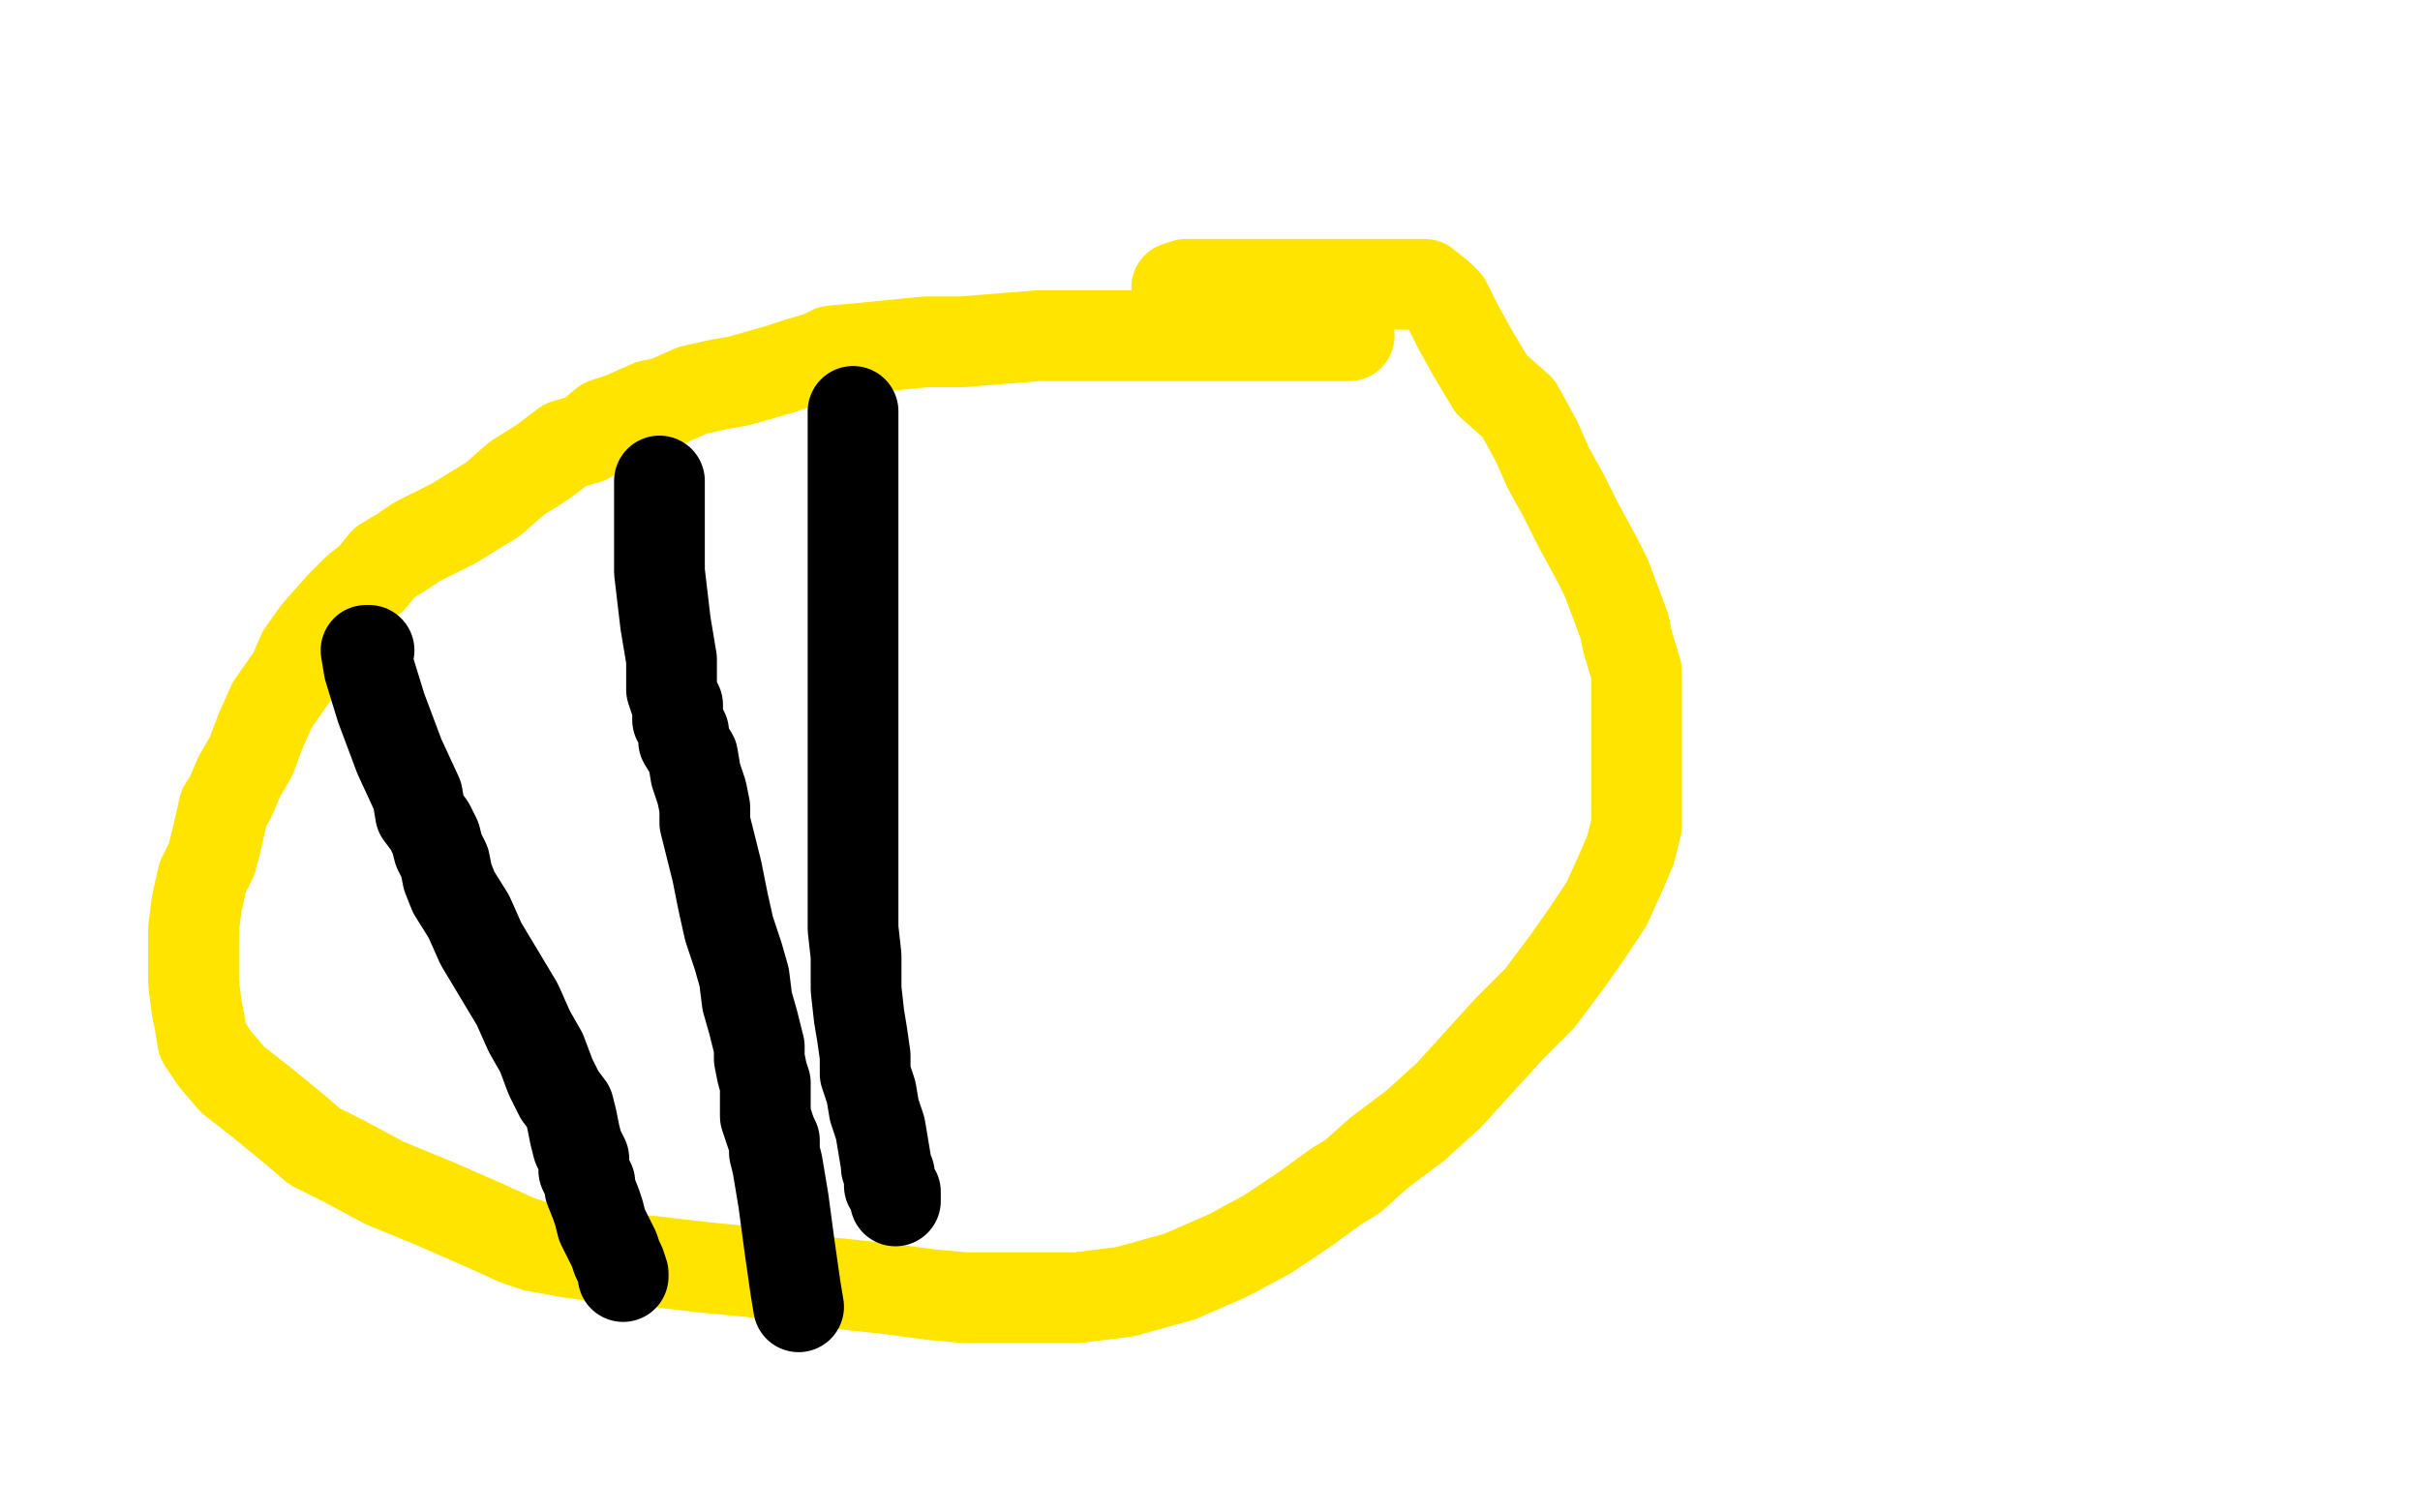
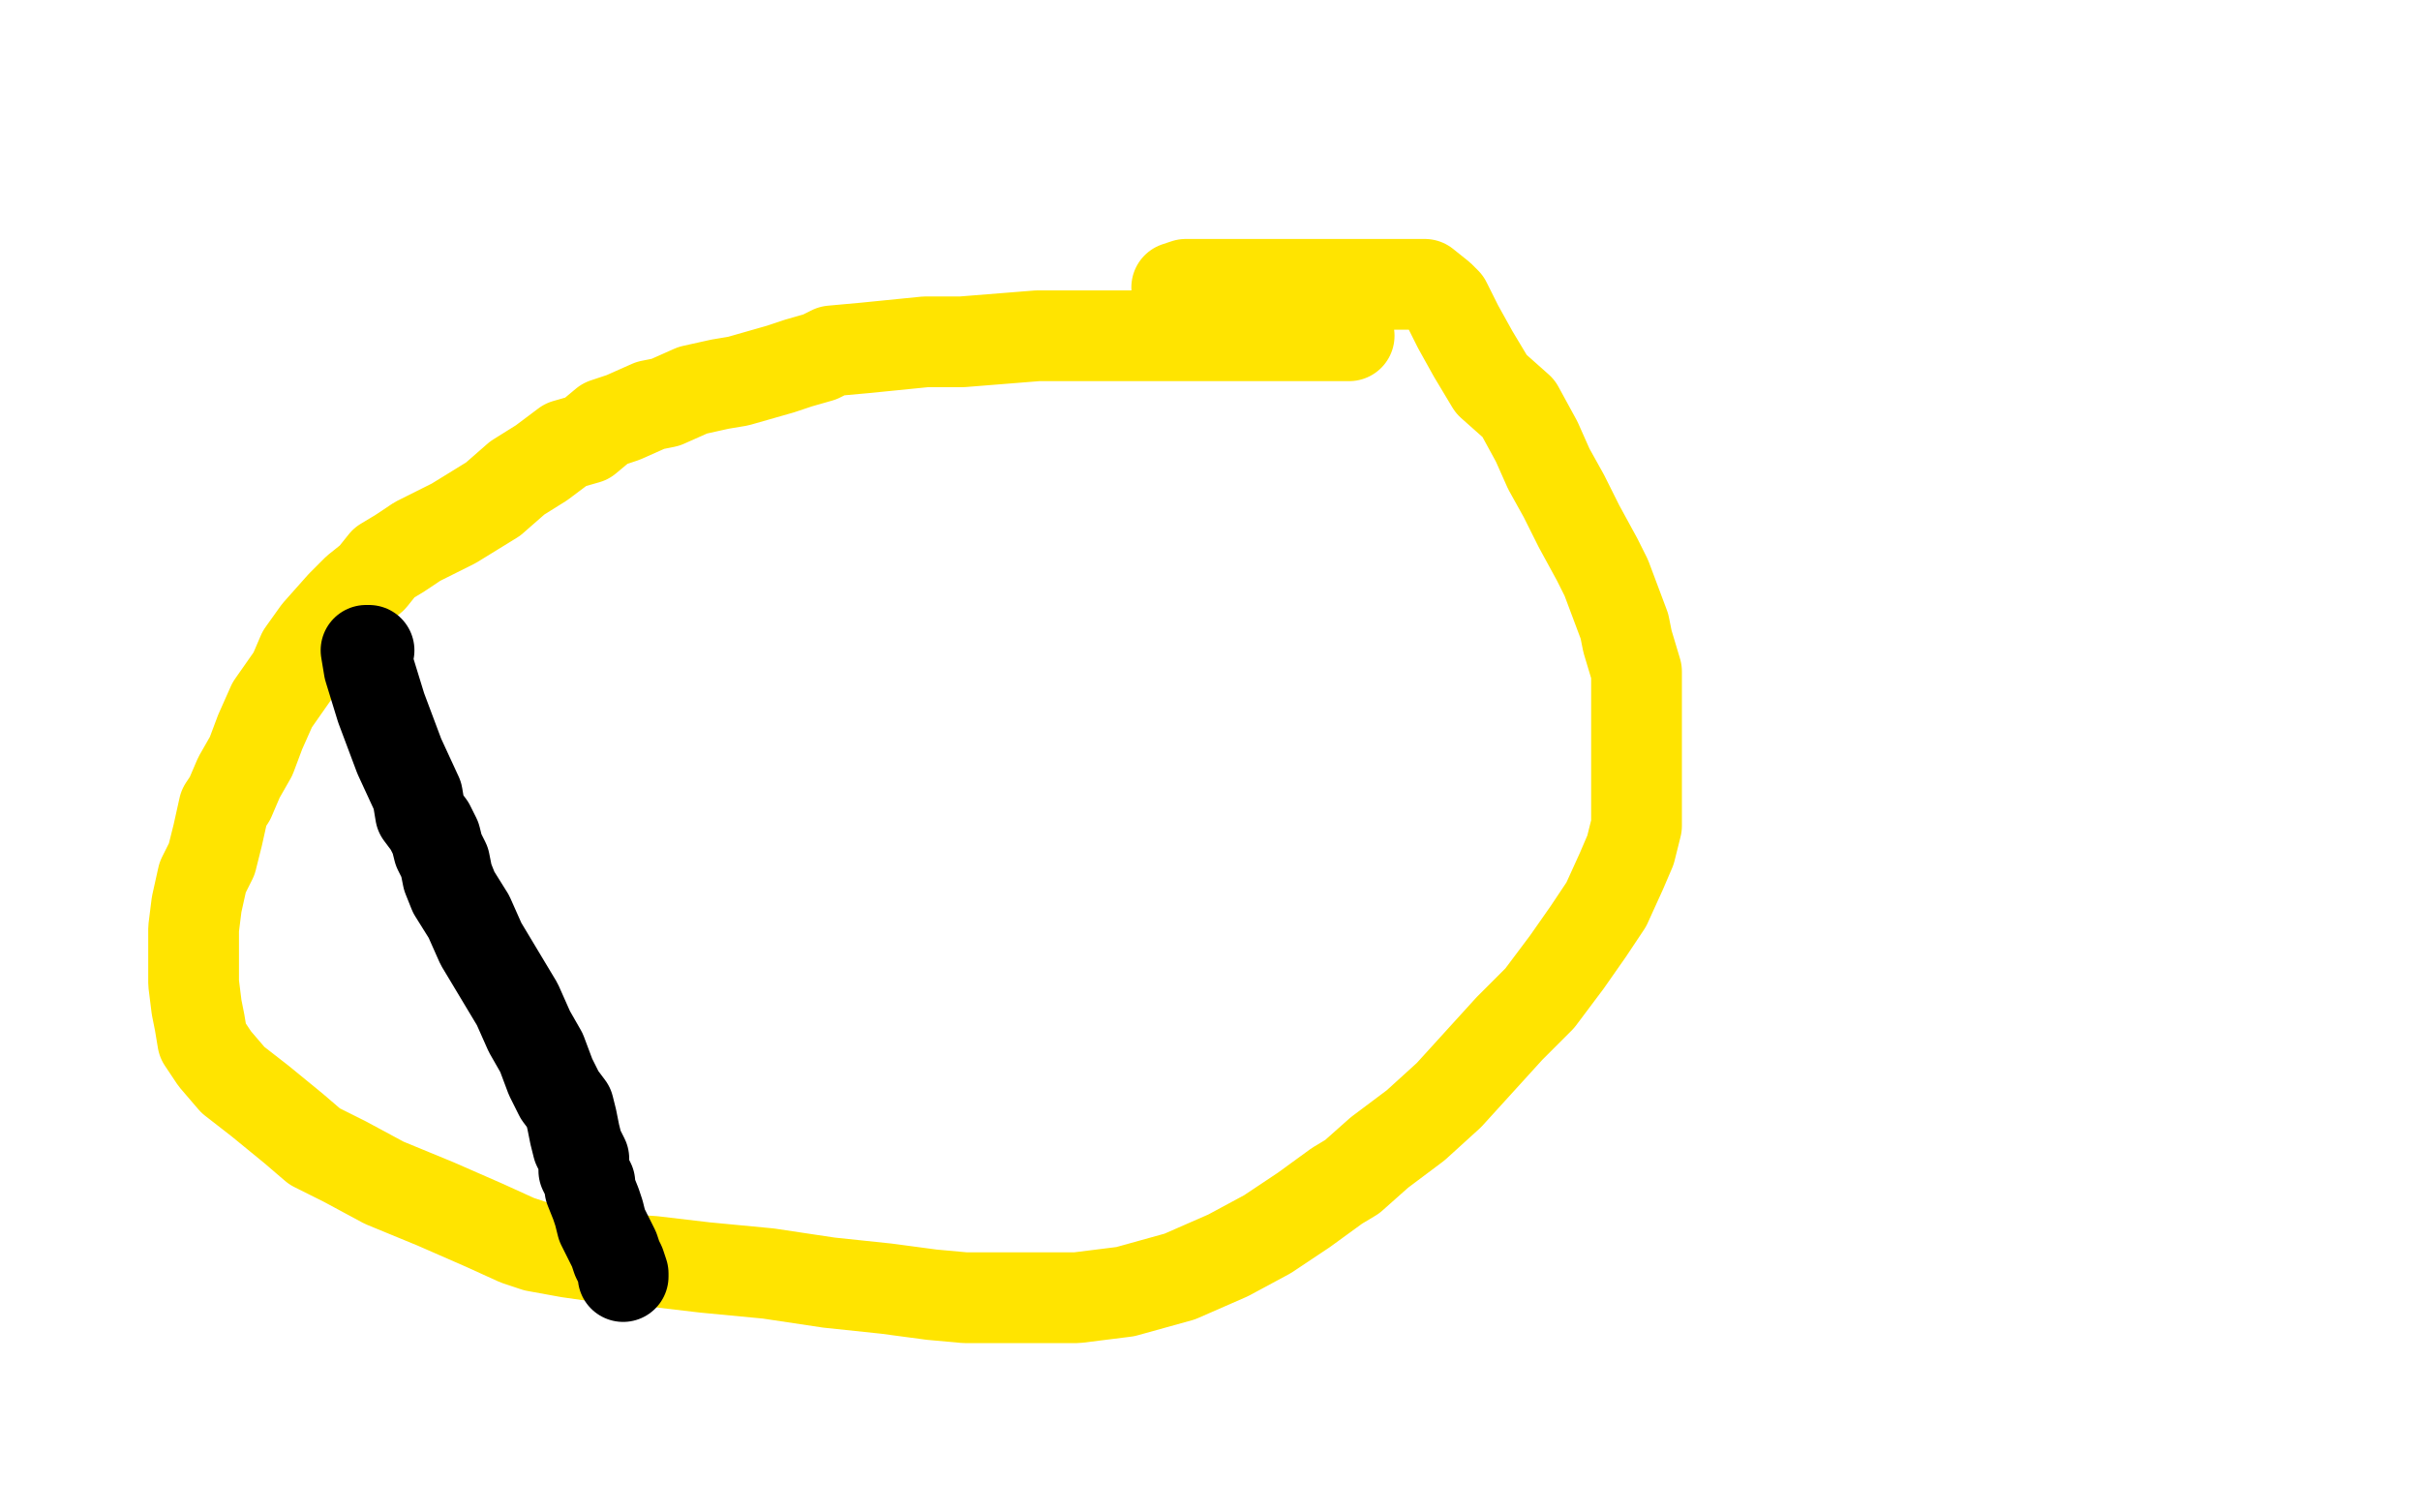
<svg xmlns="http://www.w3.org/2000/svg" width="800" height="500" version="1.1" style="stroke-antialiasing: false">
  <desc>This SVG has been created on https://colorillo.com/</desc>
  <rect x="0" y="0" width="800" height="500" style="fill: rgb(255,255,255); stroke-width:0" />
  <polyline points="446,111 444,111 444,111 443,111 443,111 436,111 436,111 416,111 416,111 394,111 394,111 378,111 378,111 377,111 375,111 364,111 343,111 318,113 306,113 286,115 275,116 271,118 264,120 258,122 251,124 244,126 238,127 229,129 220,133 215,134 206,138 200,140 194,145 187,147 179,153 171,158 163,165 150,173 138,179 132,183 127,186 123,191 118,195 113,200 105,209 100,216 97,223 90,233 86,242 83,250 79,257 76,264 74,267 72,276 70,284 67,290 65,299 64,307 64,314 64,320 64,325 65,333 66,338 67,344 71,350 77,357 86,364 97,373 104,379 114,384 127,391 144,398 160,405 171,410 177,412 188,414 202,416 216,417 233,419 254,421 274,424 293,426 308,428 319,429 324,429 328,429 335,429 342,429 356,429 372,427 390,422 406,415 419,408 431,400 442,392 447,389 456,381 468,372 479,362 489,351 499,340 509,330 518,318 525,308 531,299 536,288 539,281 541,273 541,267 541,259 541,251 541,247 541,230 541,222 538,212 537,207 531,191 528,185 522,174 517,164 512,155 508,146 502,135 493,127 487,117 482,108 478,100 476,98 471,94 465,94 458,94 442,94 423,94 408,94 398,94 394,94 393,94 392,94 389,95" style="fill: none; stroke: #ffe400; stroke-width: 30; stroke-linejoin: round; stroke-linecap: round; stroke-antialiasing: false; stroke-antialias: 0; opacity: 1.0" />
  <polyline points="122,215 121,215 121,215 122,221 122,221 126,234 126,234 132,250 132,250 138,263 138,263 139,269 139,269 142,273 142,273 144,277 145,281 146,283 147,285 148,290 150,295 155,303 159,312 165,322 171,332 175,341 179,348 182,356 185,362 188,366 189,370 190,375 191,379 193,383 193,387 195,391 195,393 197,398 198,401 199,405 201,409 203,413 204,416 205,418 206,421 206,422" style="fill: none; stroke: #000000; stroke-width: 30; stroke-linejoin: round; stroke-linecap: round; stroke-antialiasing: false; stroke-antialias: 0; opacity: 1.0" />
-   <polyline points="218,159 218,160 218,160 218,172 218,172 218,189 218,189 220,206 220,206 222,218 222,218 222,225 222,225 222,227 222,228 223,231 224,233 224,235 224,238 226,242 226,245 229,250 230,256 232,262 233,267 233,272 235,280 237,288 239,298 241,307 244,316 246,323 247,331 249,338 251,346 251,350 252,355 253,358 253,361 253,363 253,365 253,369 255,375 256,377 256,378 256,379 256,381 257,385 259,397 261,412 263,426 264,432" style="fill: none; stroke: #000000; stroke-width: 30; stroke-linejoin: round; stroke-linecap: round; stroke-antialiasing: false; stroke-antialias: 0; opacity: 1.0" />
-   <polyline points="282,136 282,139 282,139 282,145 282,145 282,171 282,171 282,192 282,192 282,202 282,202 282,219 282,219 282,235 282,235 282,250 282,261 282,269 282,277 282,283 282,289 282,295 282,300 282,307 283,316 283,322 283,327 284,336 285,342 286,349 286,355 288,361 289,367 291,373 292,379 293,385 293,386 294,388 294,389 294,392 296,394 296,397" style="fill: none; stroke: #000000; stroke-width: 30; stroke-linejoin: round; stroke-linecap: round; stroke-antialiasing: false; stroke-antialias: 0; opacity: 1.0" />
</svg>